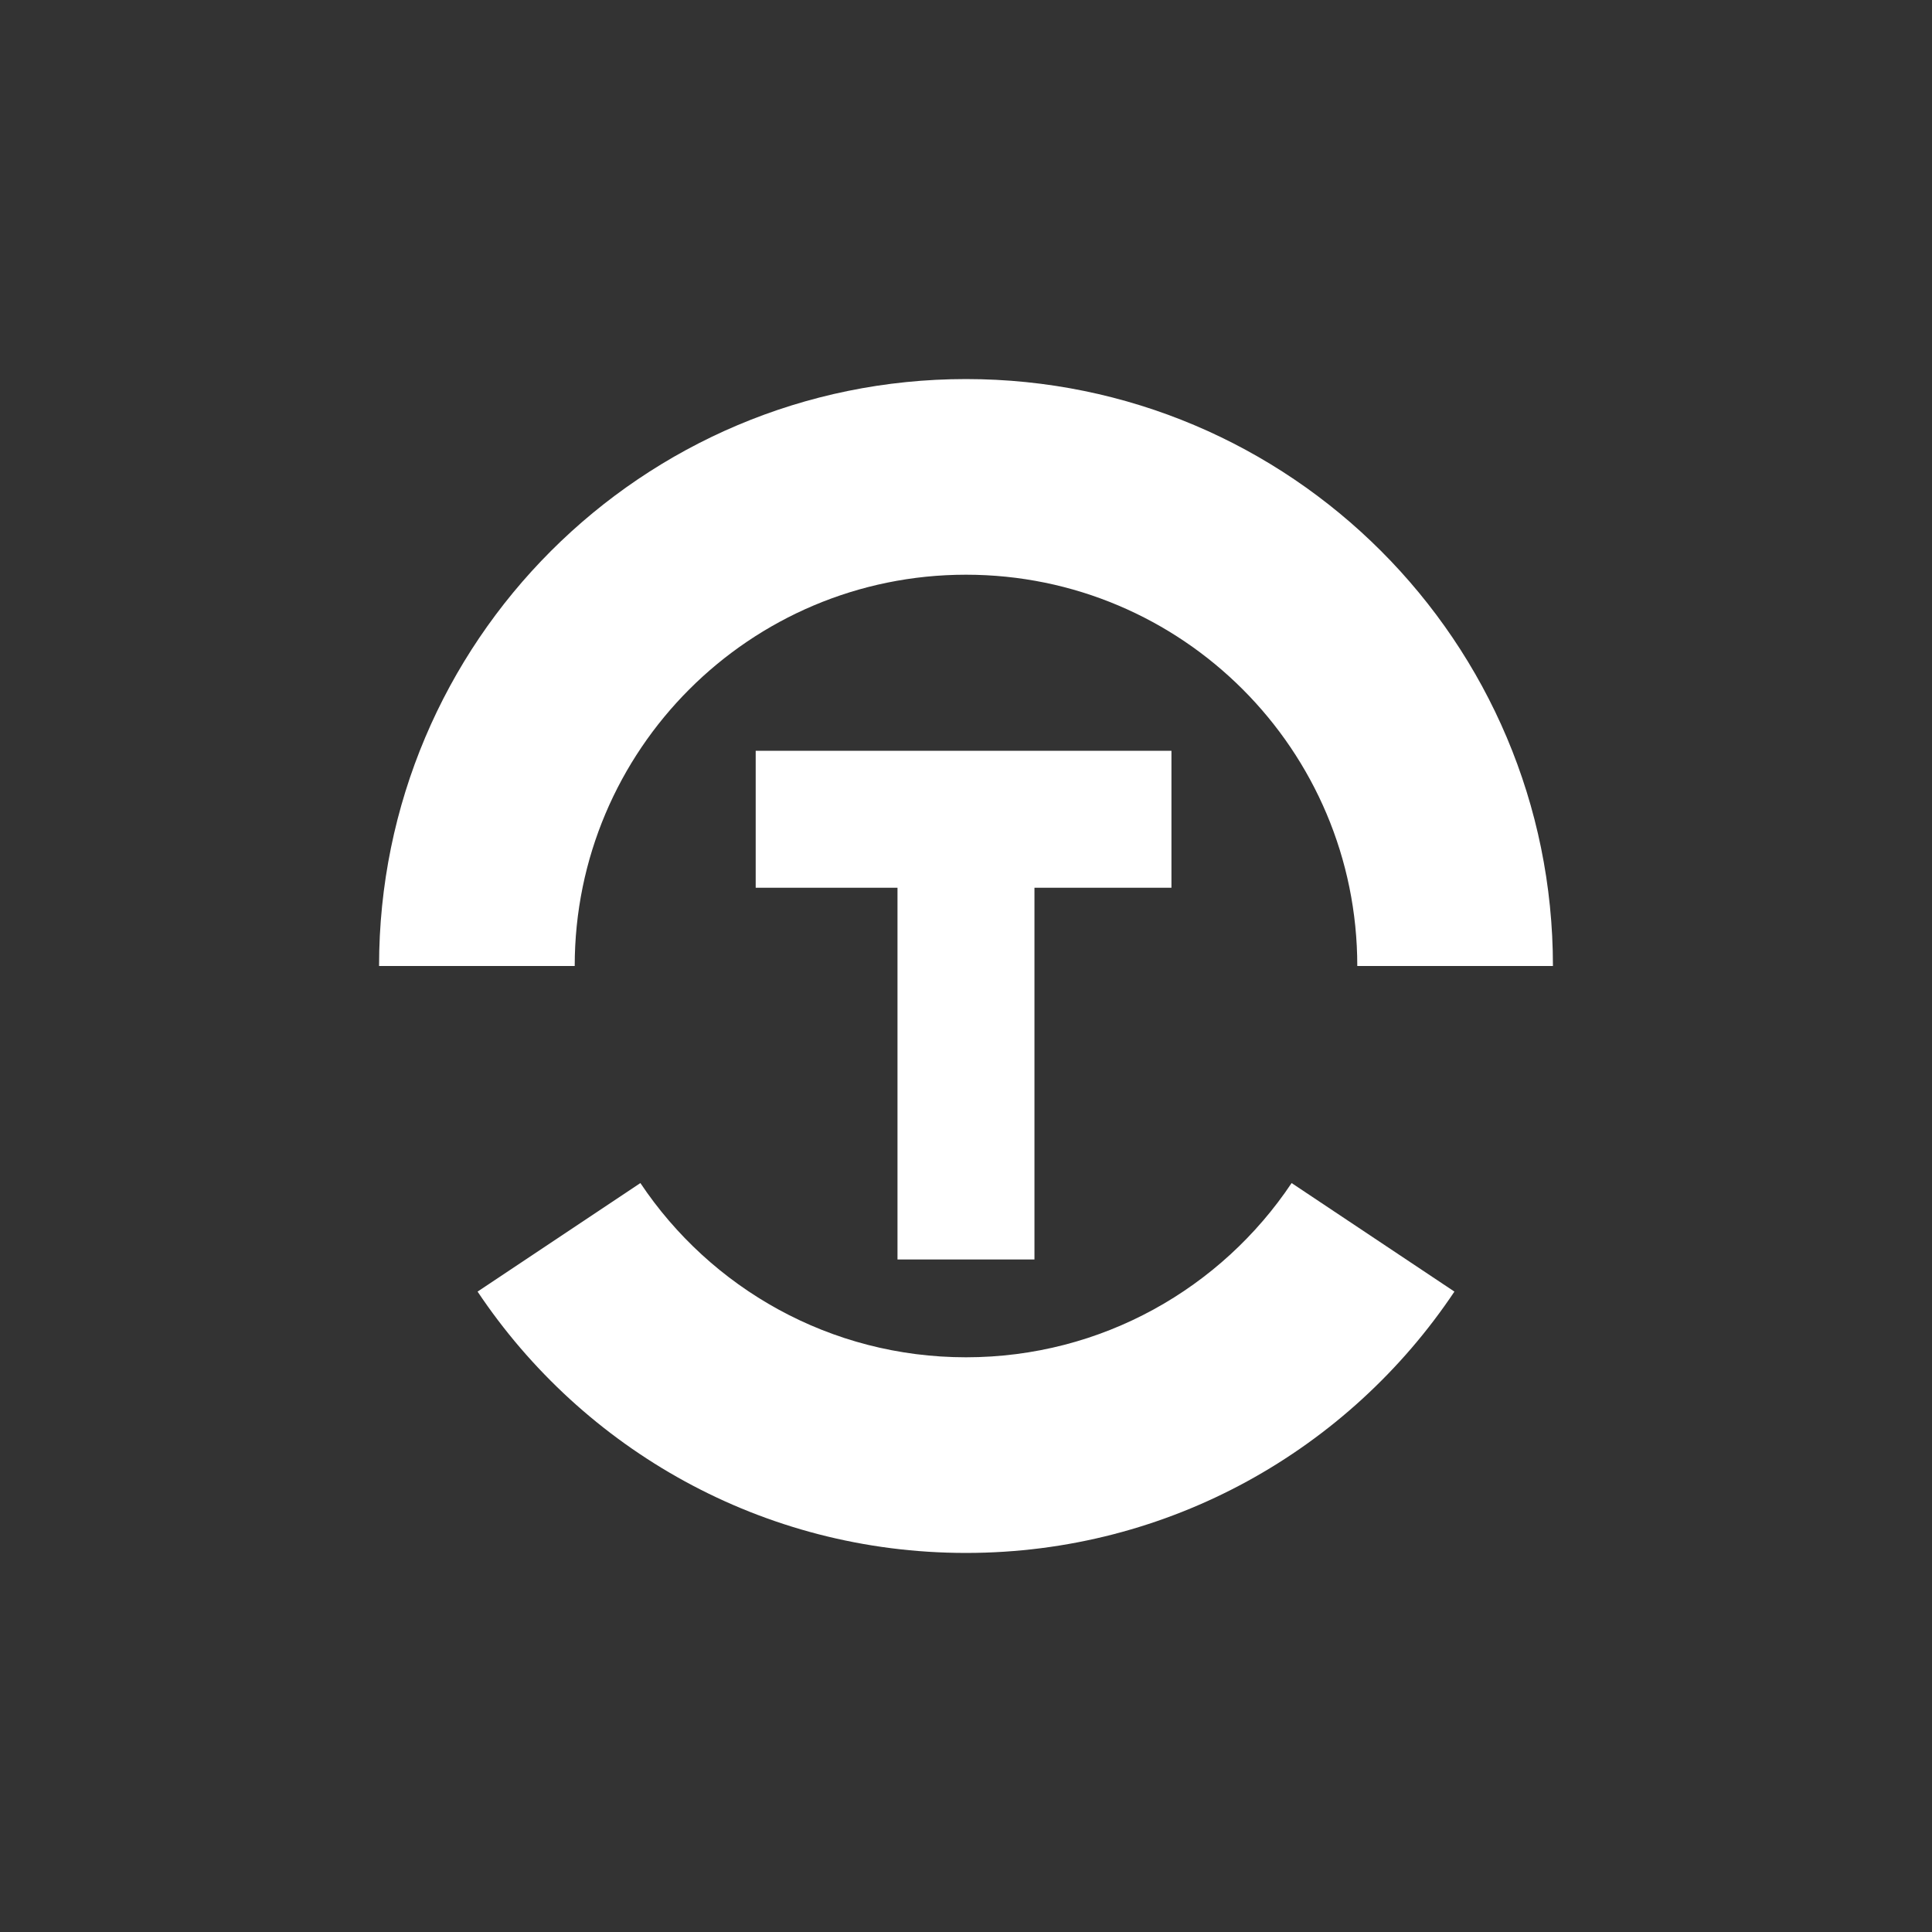
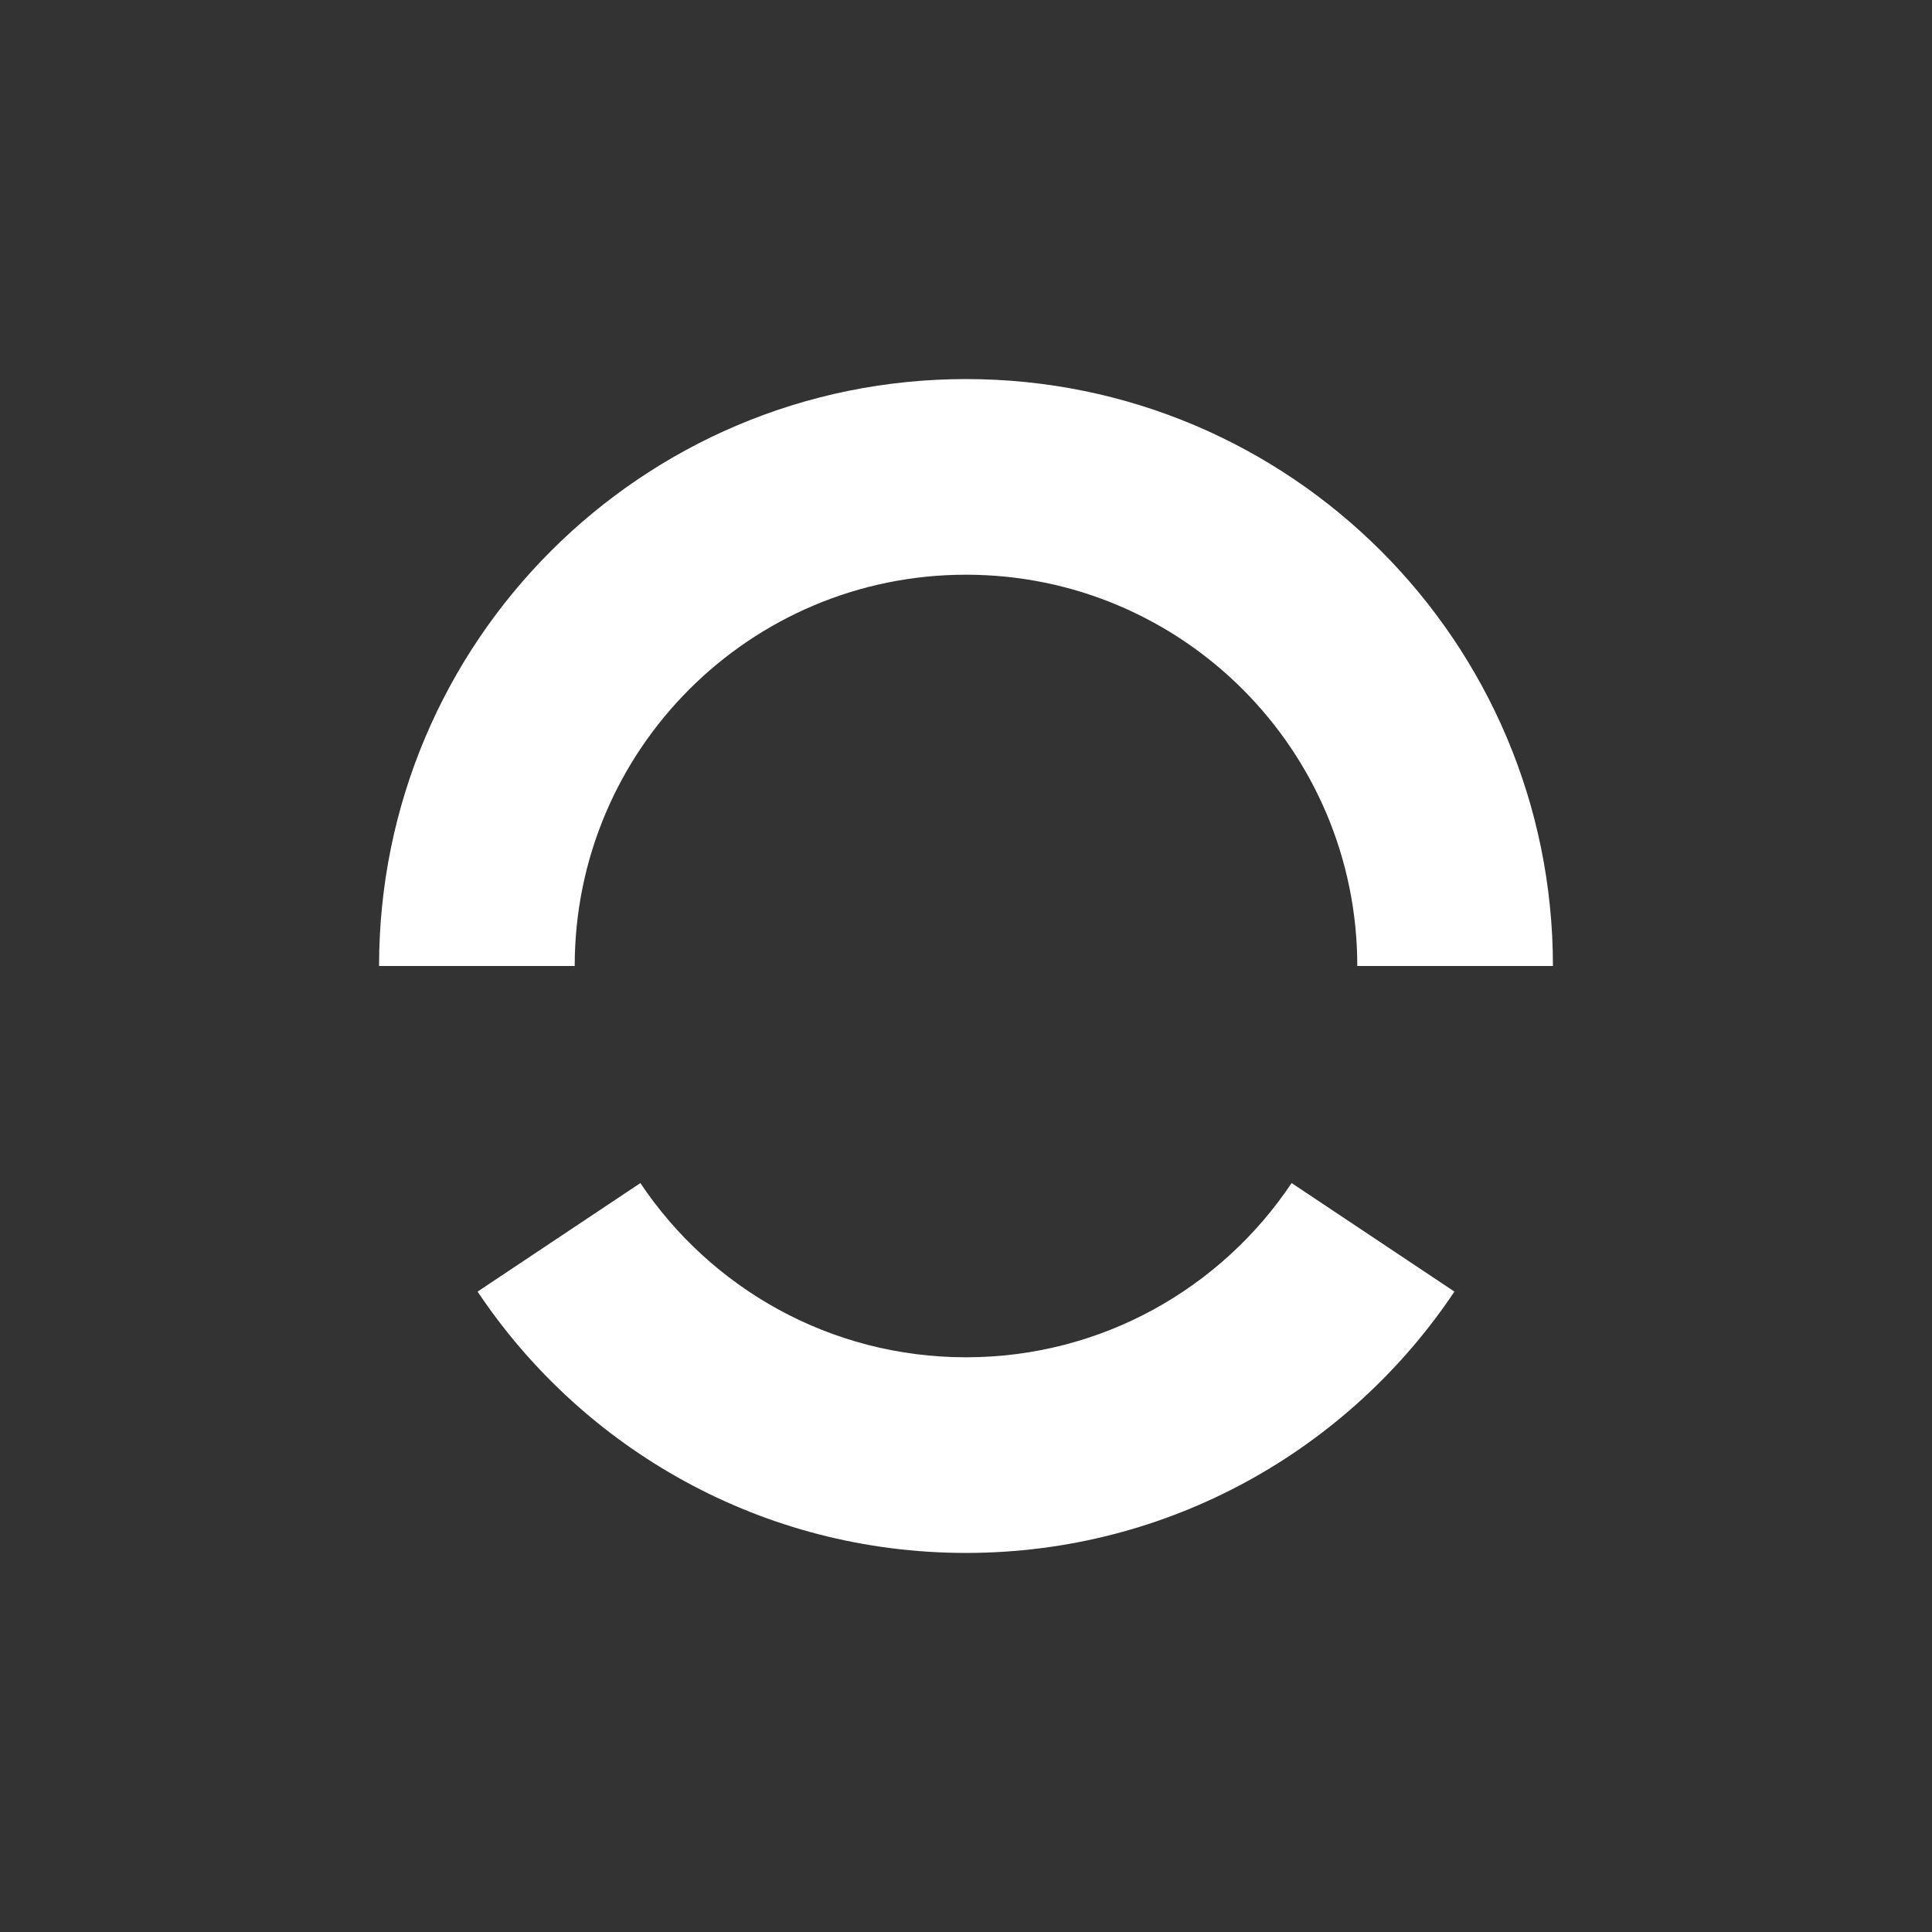
<svg xmlns="http://www.w3.org/2000/svg" width="158" height="158" viewBox="0 0 158 158" fill="none">
  <rect x="0" y="0" width="158" height="158" fill="#333333" stroke="none" />
  <path d="M127 79H111C111 61.327 96.673 47 79 47C61.327 47 47 61.327 47 79H31C31 52.49 52.49 31 79 31C105.51 31 127 52.49 127 79Z" fill="white" />
-   <path d="M105.628 96.752L118.943 105.628C110.335 118.514 95.659 127 79 127C62.341 127 47.665 118.514 39.057 105.628L52.372 96.752C58.11 105.342 67.894 111 79 111C90.106 111 99.89 105.342 105.628 96.752Z" fill="white" />
-   <path d="M95.801 72.6H84.598V103H73.398V72.6H61.801V61.4H95.801V72.6Z" fill="white" />
+   <path d="M105.628 96.752L118.943 105.628C110.335 118.514 95.659 127 79 127C62.341 127 47.665 118.514 39.057 105.628L52.372 96.752C58.11 105.342 67.894 111 79 111C90.106 111 99.89 105.342 105.628 96.752" fill="white" />
</svg>